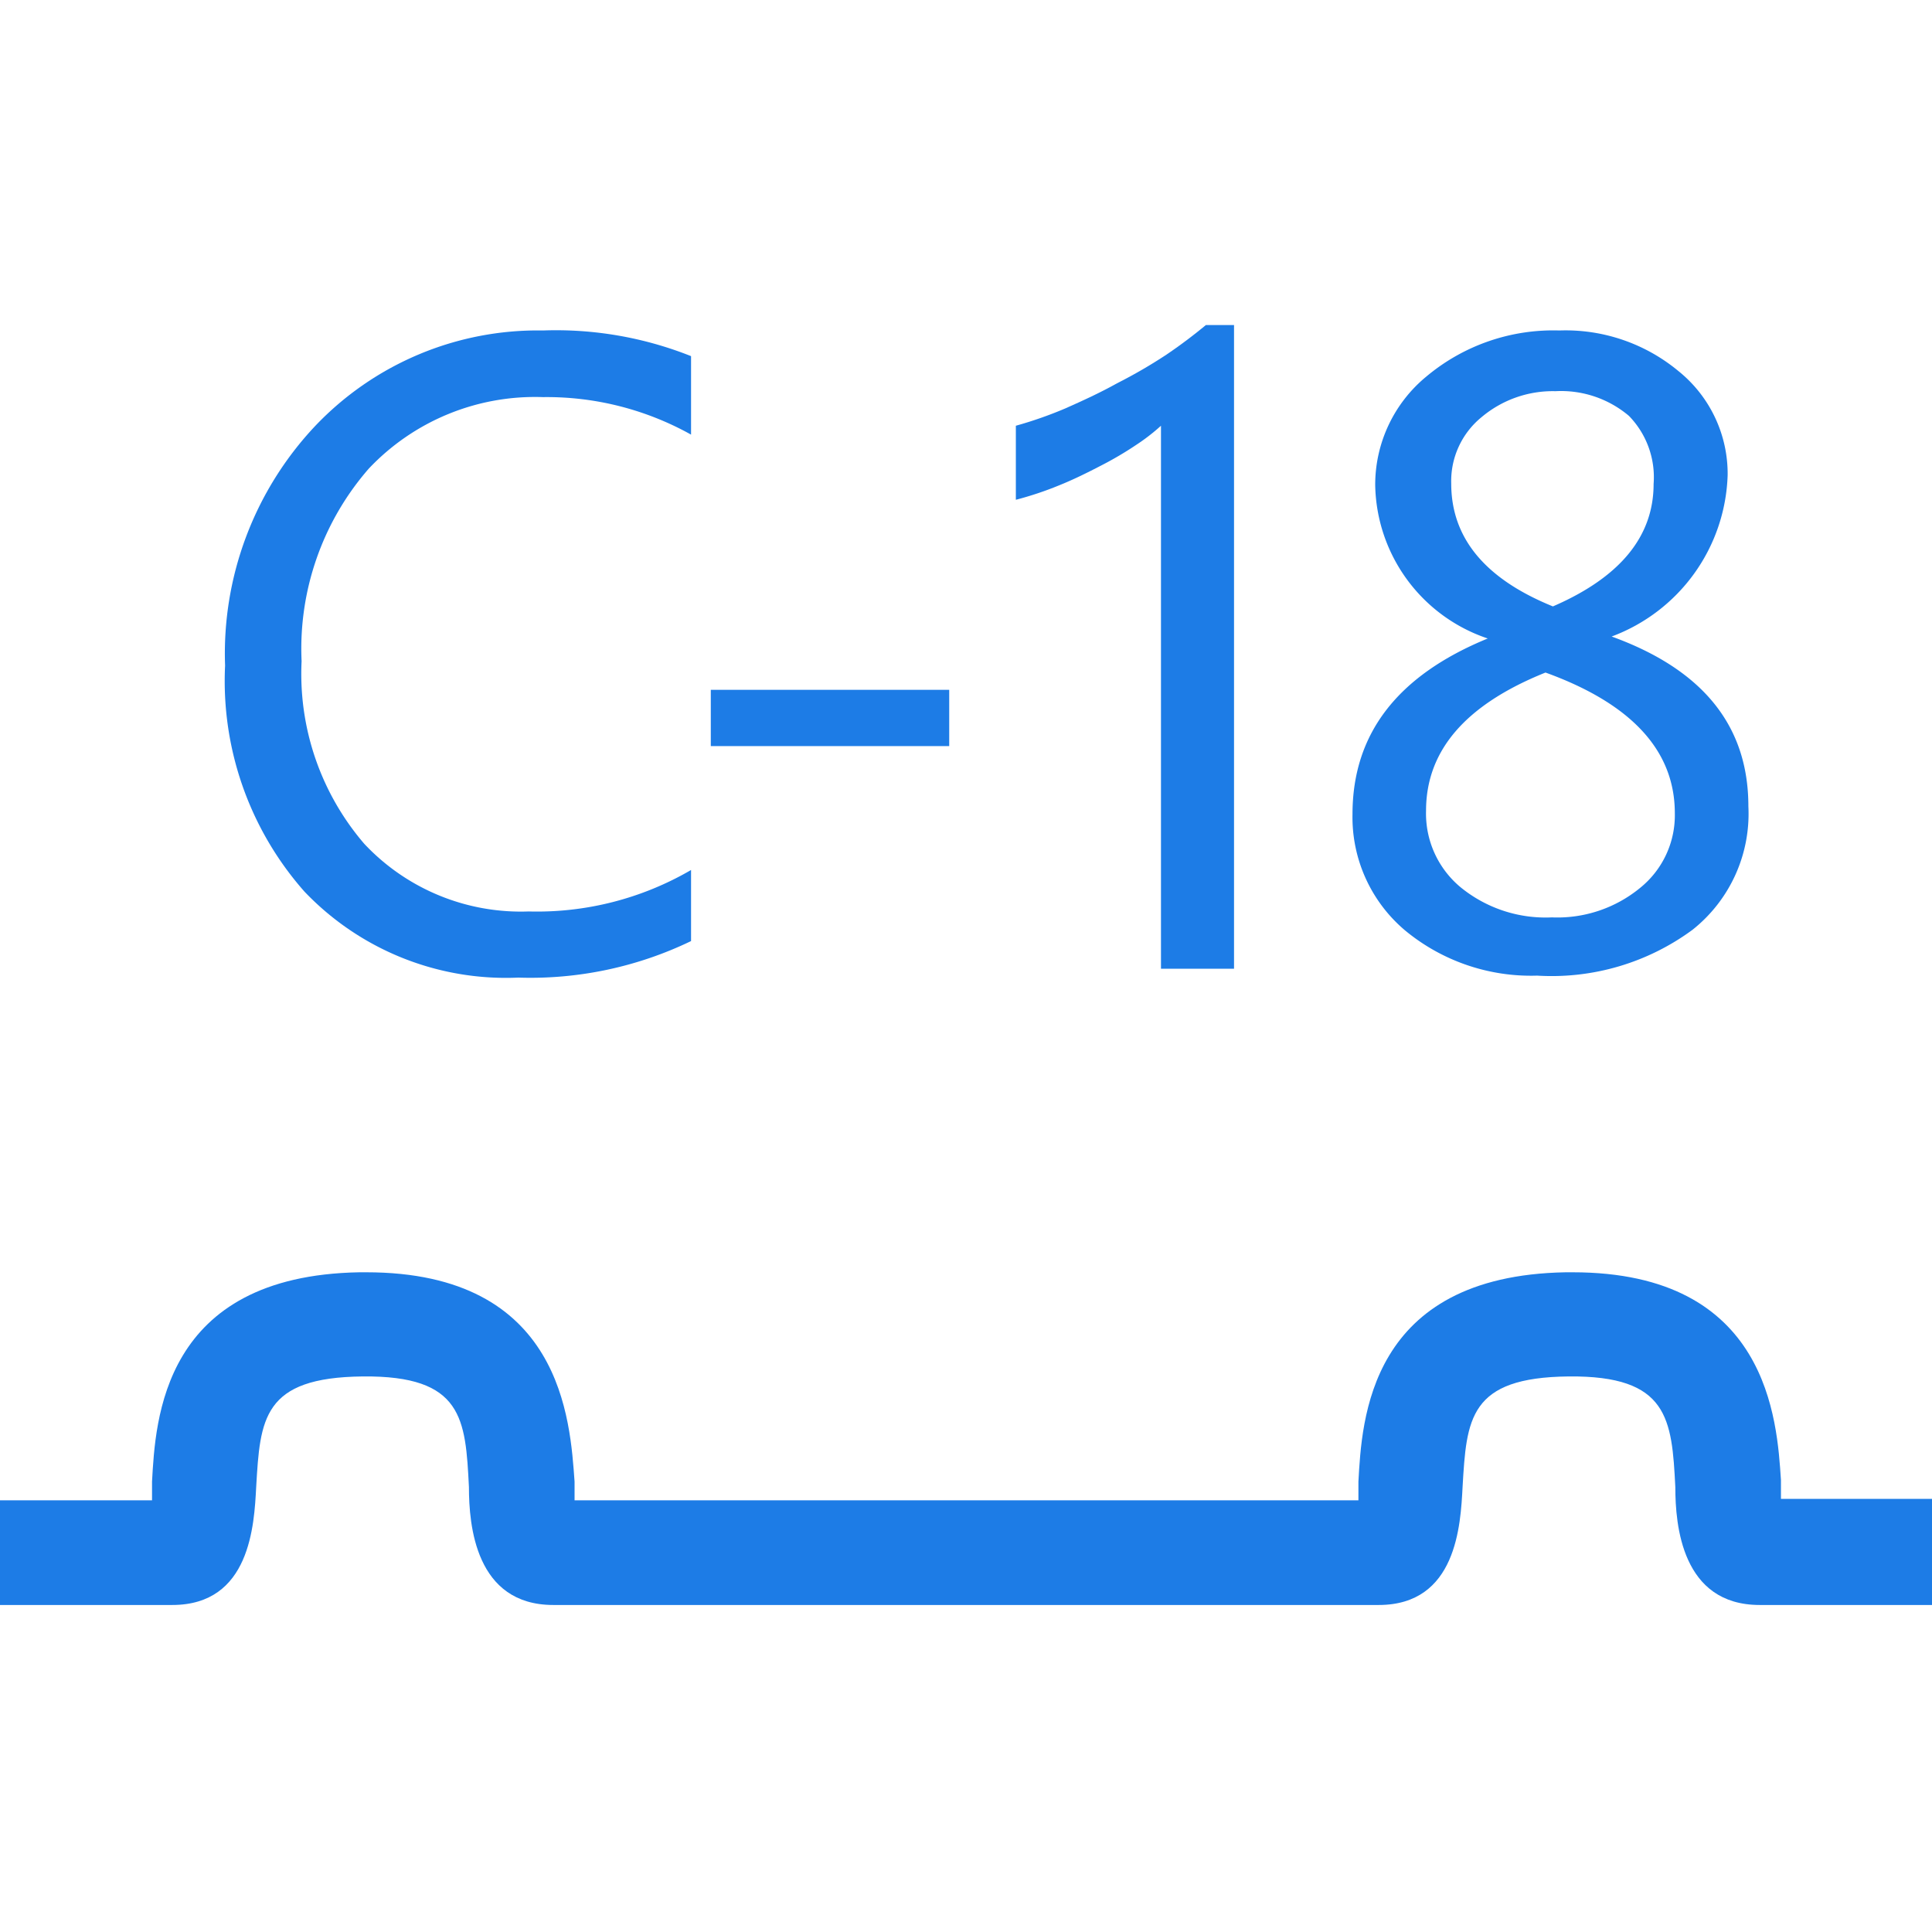
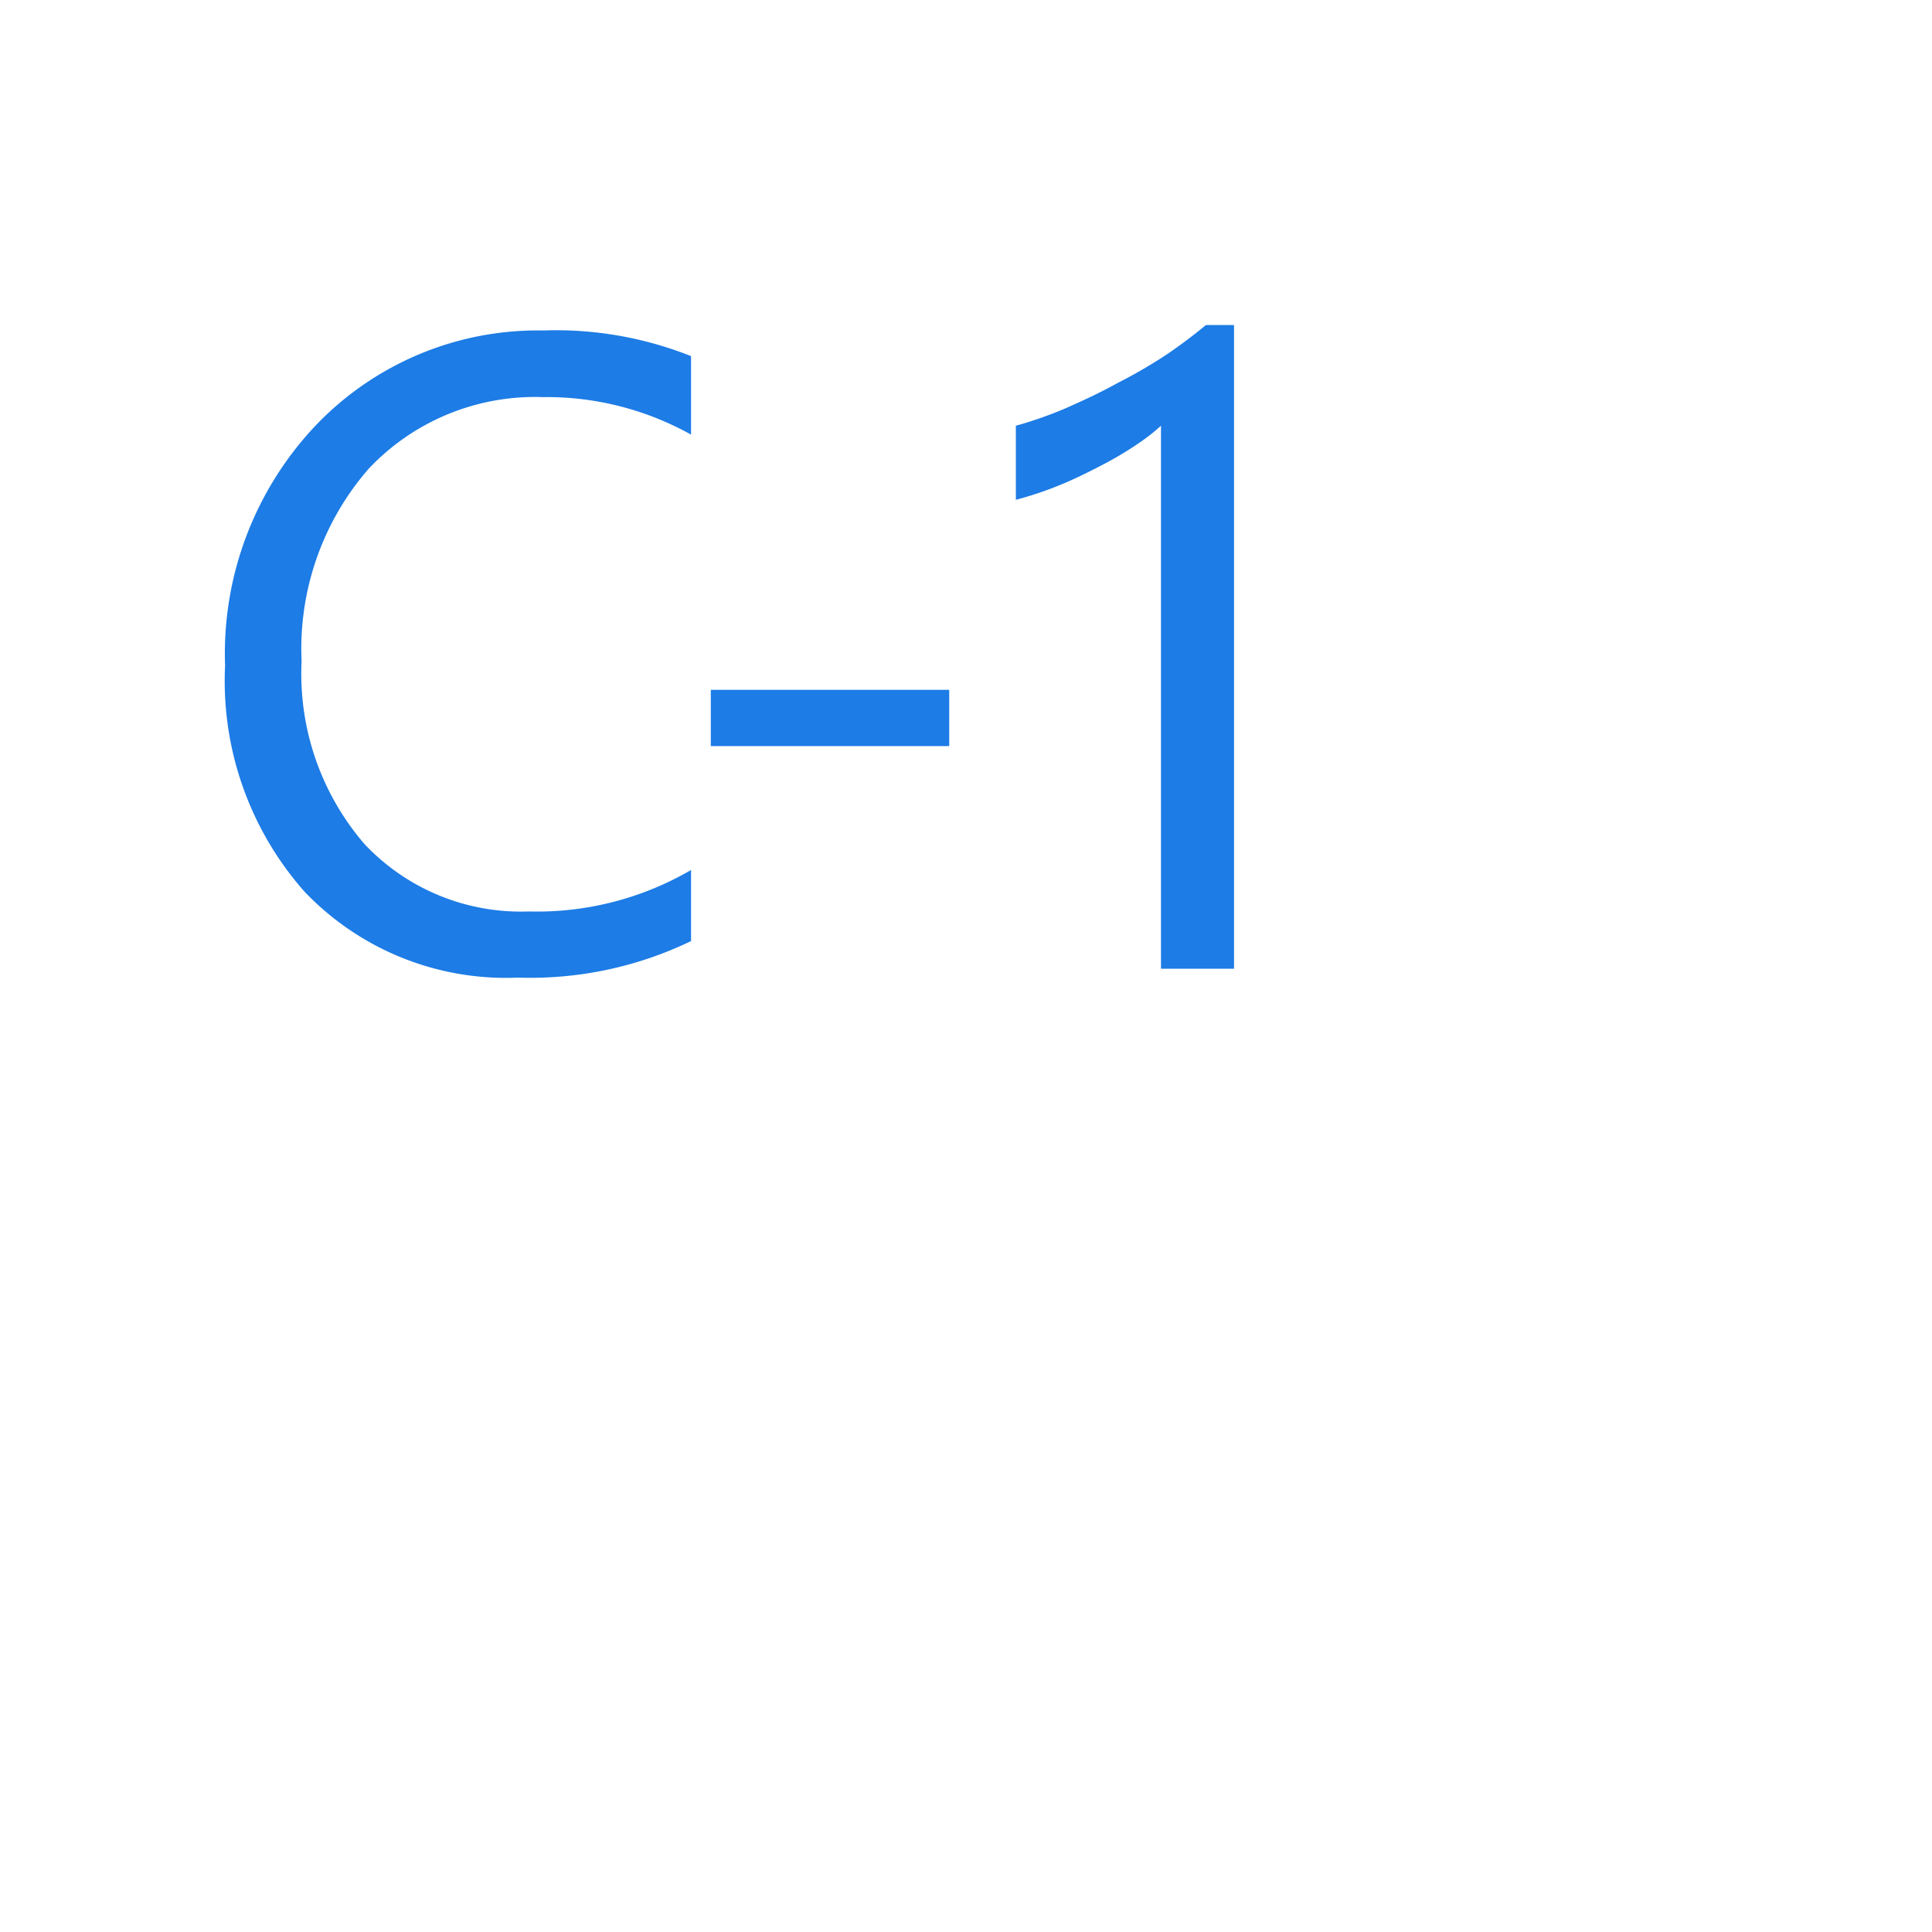
<svg xmlns="http://www.w3.org/2000/svg" width="40px" height="40px" viewBox="0 0 39.14 25.89">
  <defs>
    <style>.cls-1{fill:#1d7ce6;}</style>
  </defs>
  <title>s18</title>
  <g>
    <path class="cls-1" d="M14,12.44a7.49,7.49,0,0,1-3.5.74,5.64,5.64,0,0,1-4.33-1.74A6.44,6.44,0,0,1,4.56,6.86,6.72,6.72,0,0,1,6.39,2,6.22,6.22,0,0,1,11,.07a7.39,7.39,0,0,1,3,.52V2.18a6,6,0,0,0-3-.76A4.63,4.63,0,0,0,7.47,2.87a5.55,5.55,0,0,0-1.36,3.9,5.28,5.28,0,0,0,1.27,3.7,4.35,4.35,0,0,0,3.33,1.37A6.2,6.2,0,0,0,14,11Z" />
    <path class="cls-1" d="M19.23,8.49H14.4V7.35h4.83Z" />
    <path class="cls-1" d="M25,13H23.52V2a4,4,0,0,1-.49.38,7,7,0,0,1-.73.43c-.27.14-.55.28-.85.4a6.82,6.82,0,0,1-.87.29V2a8.13,8.13,0,0,0,1-.35c.36-.16.71-.32,1.05-.51a10.13,10.13,0,0,0,1-.58c.31-.21.57-.41.8-.6H25Z" />
-     <path class="cls-1" d="M30.14,6.31v0A3.34,3.34,0,0,1,27.86,3.2,2.84,2.84,0,0,1,28.9,1,4,4,0,0,1,31.59.07,3.58,3.58,0,0,1,34,.89,2.67,2.67,0,0,1,35,3a3.61,3.61,0,0,1-2.35,3.27v0c1.85.67,2.77,1.81,2.77,3.44a3,3,0,0,1-1.13,2.5,4.81,4.81,0,0,1-3.15.93,4,4,0,0,1-2.68-.92A3,3,0,0,1,27.4,9.87C27.4,8.24,28.31,7.06,30.14,6.31ZM31.31,7c-1.62.65-2.42,1.58-2.42,2.8a1.94,1.94,0,0,0,.7,1.55,2.72,2.72,0,0,0,1.85.61,2.64,2.64,0,0,0,1.79-.6,1.89,1.89,0,0,0,.7-1.51C33.93,8.58,33.05,7.63,31.31,7ZM33.5,3.18A1.78,1.78,0,0,0,33,1.8a2.13,2.13,0,0,0-1.49-.5,2.24,2.24,0,0,0-1.5.53,1.67,1.67,0,0,0-.61,1.34c0,1.1.68,1.93,2.06,2.49C32.8,5.08,33.5,4.26,33.5,3.18Z" />
-     <path class="cls-1" d="M36.08,23.74v-.38c-.08-1.21-.25-4.21-4.22-4.21h-.14c-4,.07-4.13,3-4.2,4.24v.38H11.64v-.38c-.09-1.24-.25-4.24-4.22-4.24H7.28c-4,.07-4.13,3-4.2,4.24v.38H0v2.12H3.49c1.58,0,1.66-1.62,1.7-2.39.08-1.38.13-2.22,2.16-2.24s2.08.86,2.15,2.24c0,.77.13,2.39,1.71,2.39H27.93c1.58,0,1.66-1.62,1.7-2.39.08-1.38.13-2.22,2.15-2.24s2.09.86,2.16,2.24c0,.77.13,2.39,1.71,2.39h3.49V23.74Z" />
  </g>
</svg>